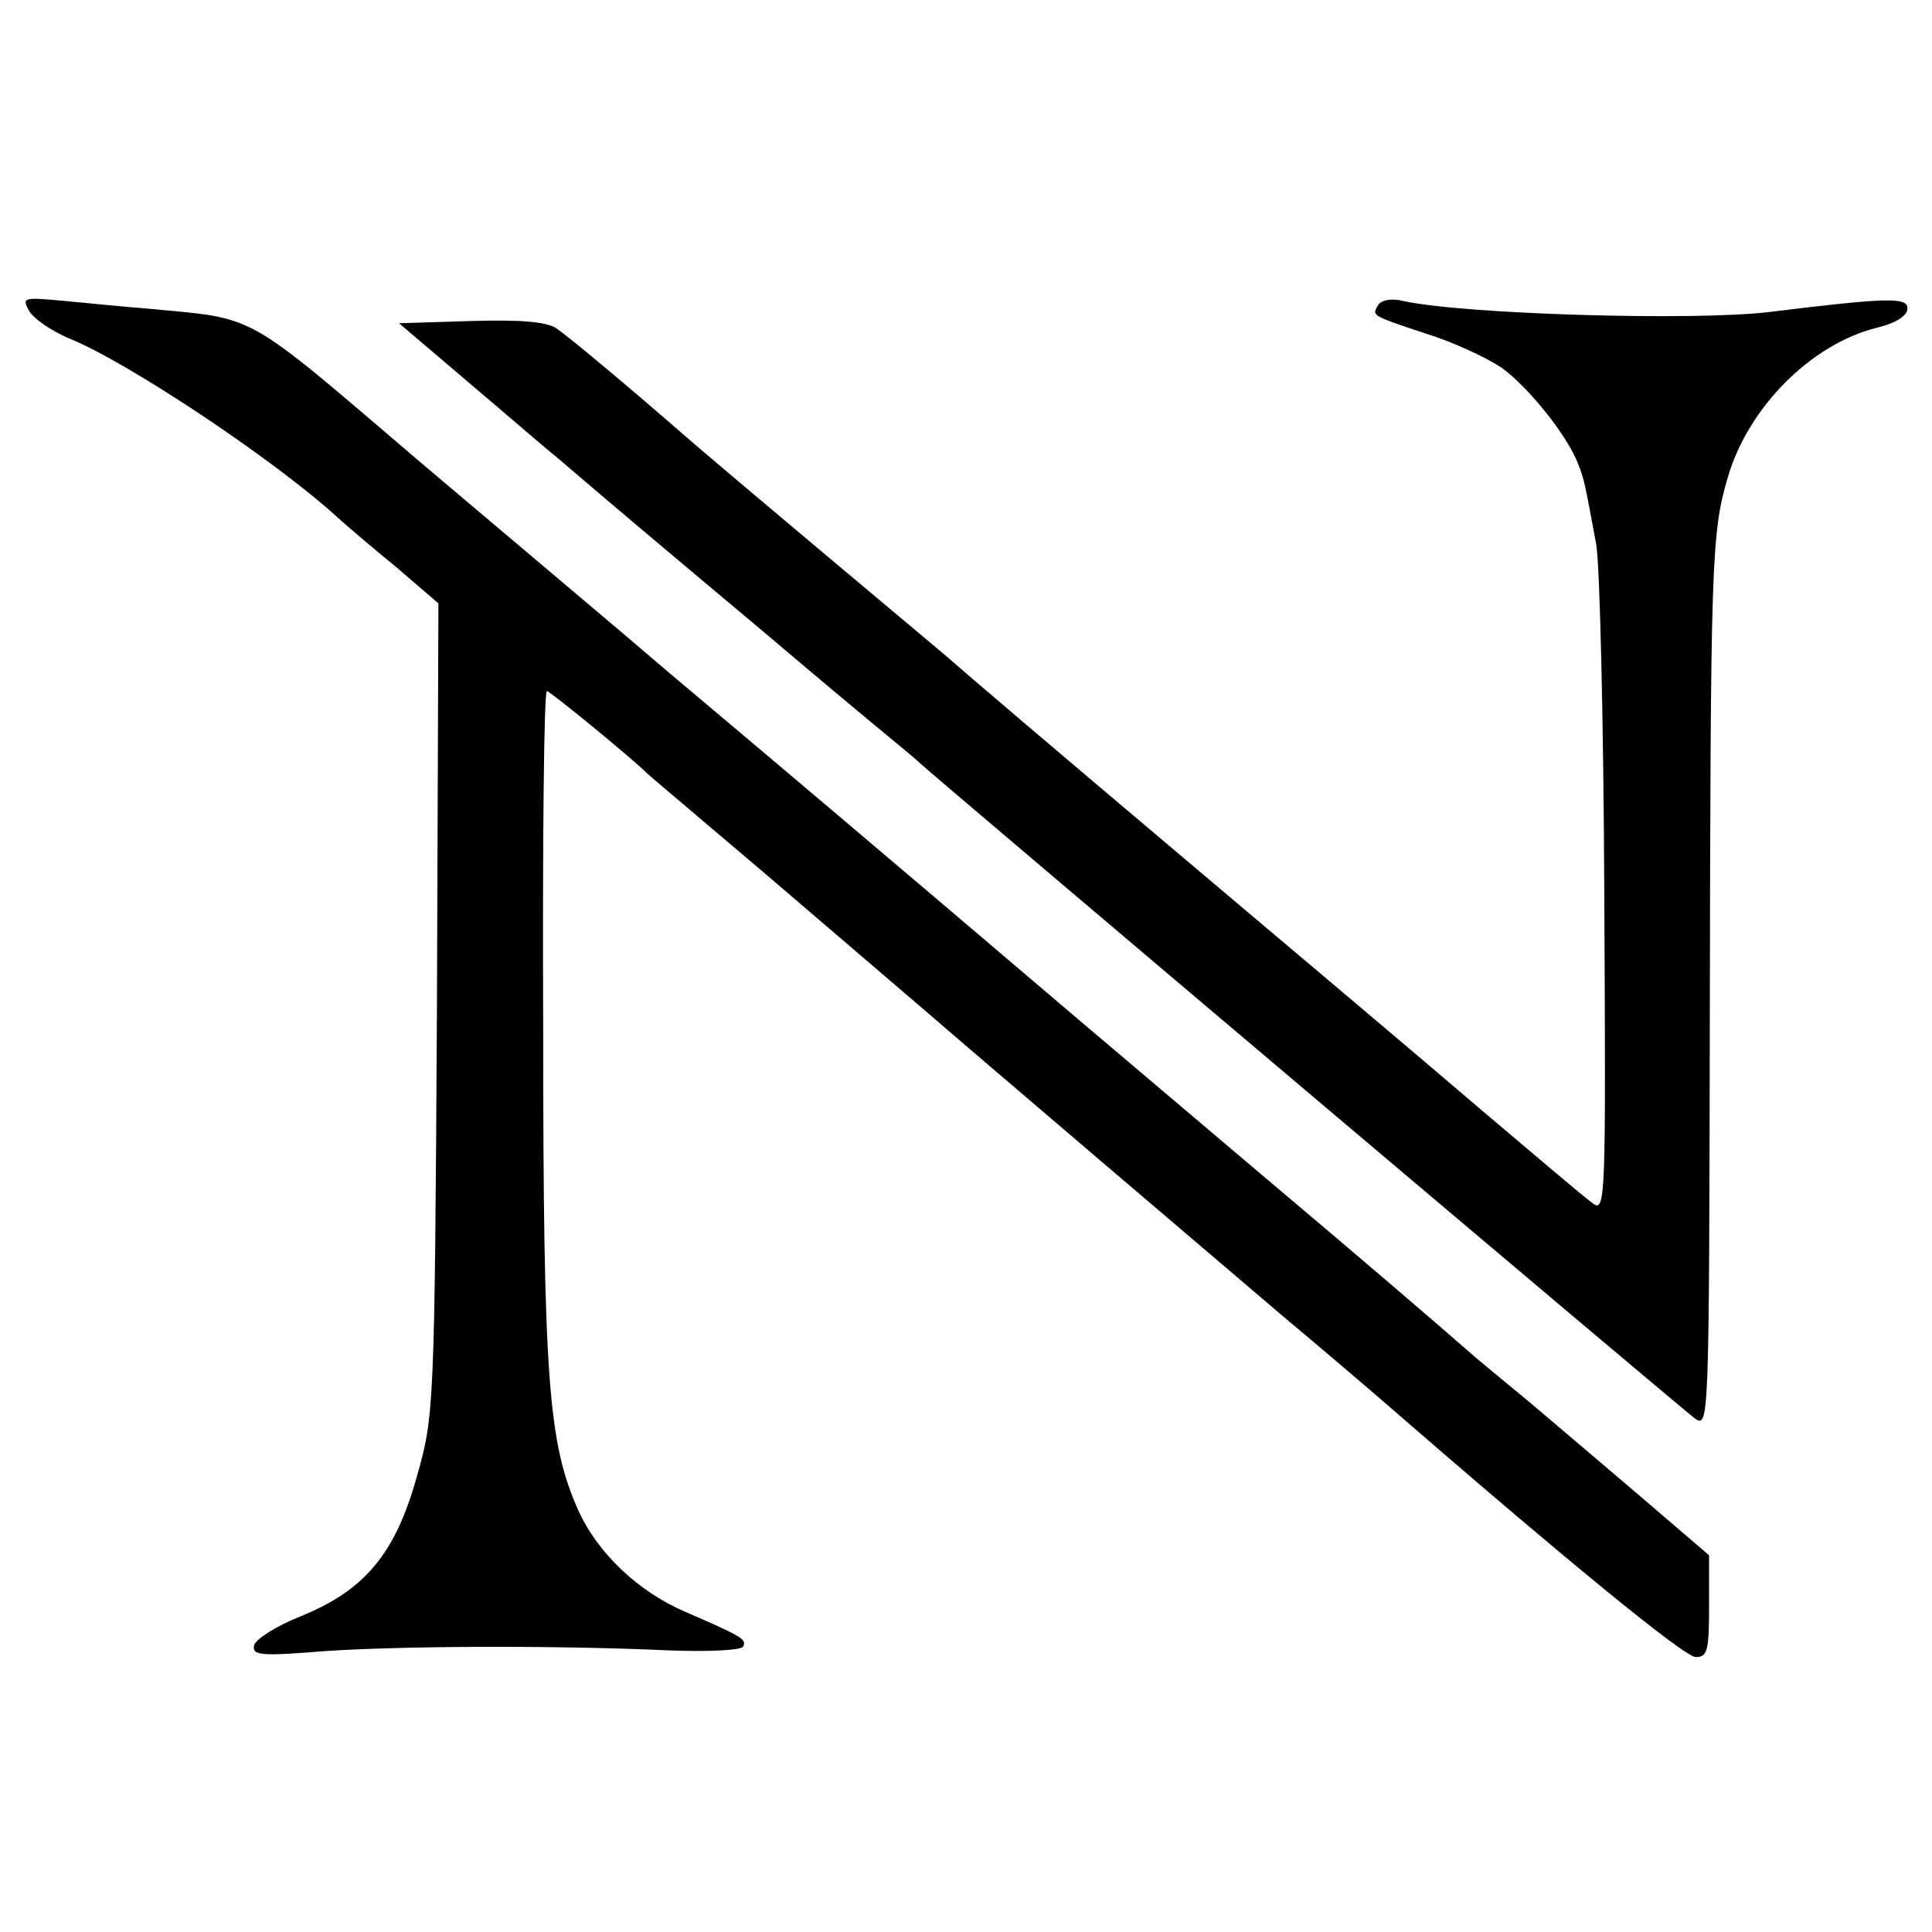
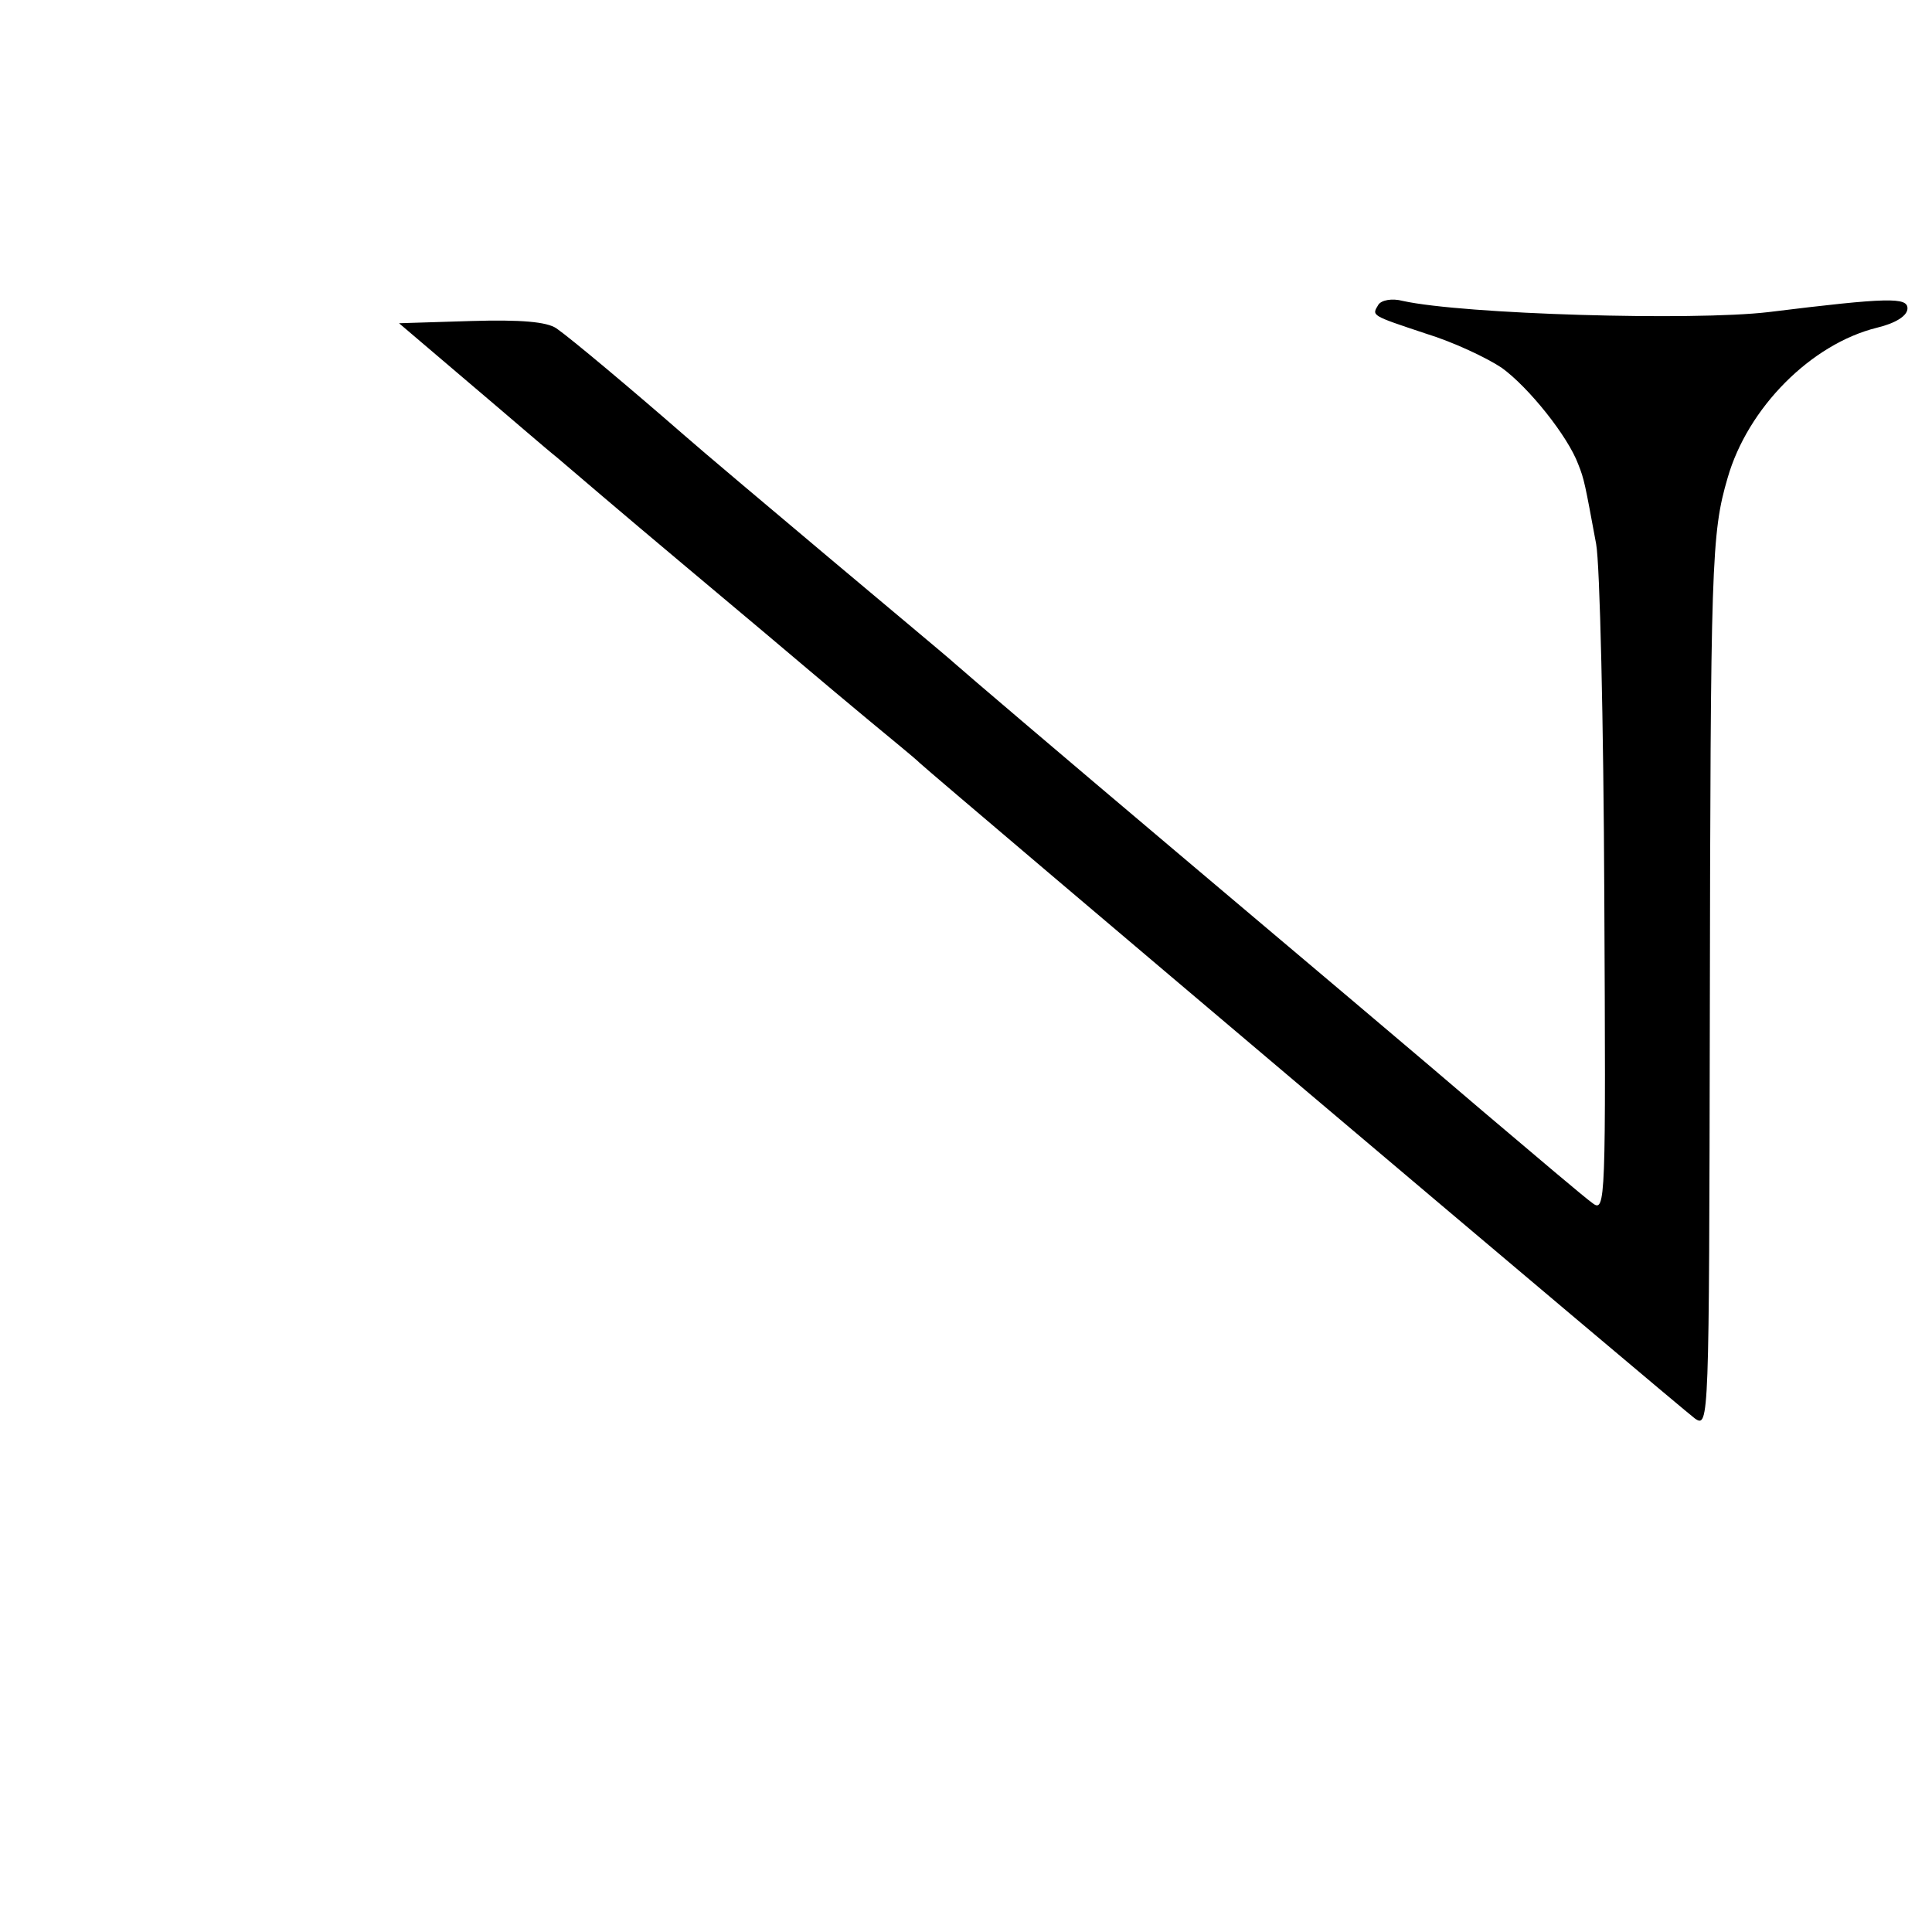
<svg xmlns="http://www.w3.org/2000/svg" version="1.0" width="260pt" height="260pt" viewBox="0 0 260 260" preserveAspectRatio="xMidYMid meet">
  <g transform="translate(0,260) scale(0.1,-0.1)" fill="#000000" stroke="none">
-     <path d="M39 2182 c6 -11 30 -27 53 -37 78 -31 278 -164 363 -242 11 -10 46 -40 78 -66 l57 -49 -2 -546 c-3 -540 -4 -548 -27 -629 -29 -104 -70 -153 -156 -188 -33 -13 -61 -31 -63 -39 -3 -14 9 -15 95 -8 104 7 307 8 463 1 52 -2 97 0 100 5 5 10 0 13 -78 47 -63 27 -118 79 -144 137 -40 90 -47 174 -47 650 -1 248 1 452 5 452 4 0 114 -90 134 -110 4 -4 34 -29 160 -136 22 -19 214 -183 280 -240 35 -30 295 -252 415 -354 55 -46 111 -94 125 -106 260 -226 417 -354 432 -354 16 0 18 9 18 69 l0 68 -98 84 c-54 46 -120 102 -146 124 -27 22 -58 48 -70 58 -70 61 -141 122 -301 257 -99 84 -202 171 -229 194 -290 247 -462 392 -556 471 -58 50 -208 176 -332 281 -246 210 -219 194 -373 209 -27 2 -76 7 -108 10 -55 5 -58 5 -48 -13z" />
    <path d="M1855 2190 c-9 -15 -11 -14 64 -39 36 -11 81 -32 102 -46 36 -26 89 -92 103 -130 8 -20 9 -26 24 -107 5 -26 10 -239 11 -474 2 -411 2 -427 -16 -413 -10 7 -76 63 -148 124 -71 61 -256 217 -410 347 -154 130 -289 245 -300 255 -11 10 -88 74 -170 143 -82 69 -170 143 -195 165 -70 61 -151 129 -171 143 -13 9 -48 12 -115 10 l-97 -3 94 -80 c52 -44 105 -90 119 -101 14 -12 90 -77 170 -144 80 -67 156 -131 170 -143 14 -12 50 -42 80 -67 30 -25 61 -50 68 -57 25 -23 1024 -868 1043 -882 19 -13 19 -5 20 540 1 612 2 651 24 726 27 94 112 180 201 202 25 6 41 16 41 26 0 15 -25 15 -187 -5 -102 -12 -410 -3 -492 15 -15 4 -29 1 -33 -5z" />
  </g>
</svg>